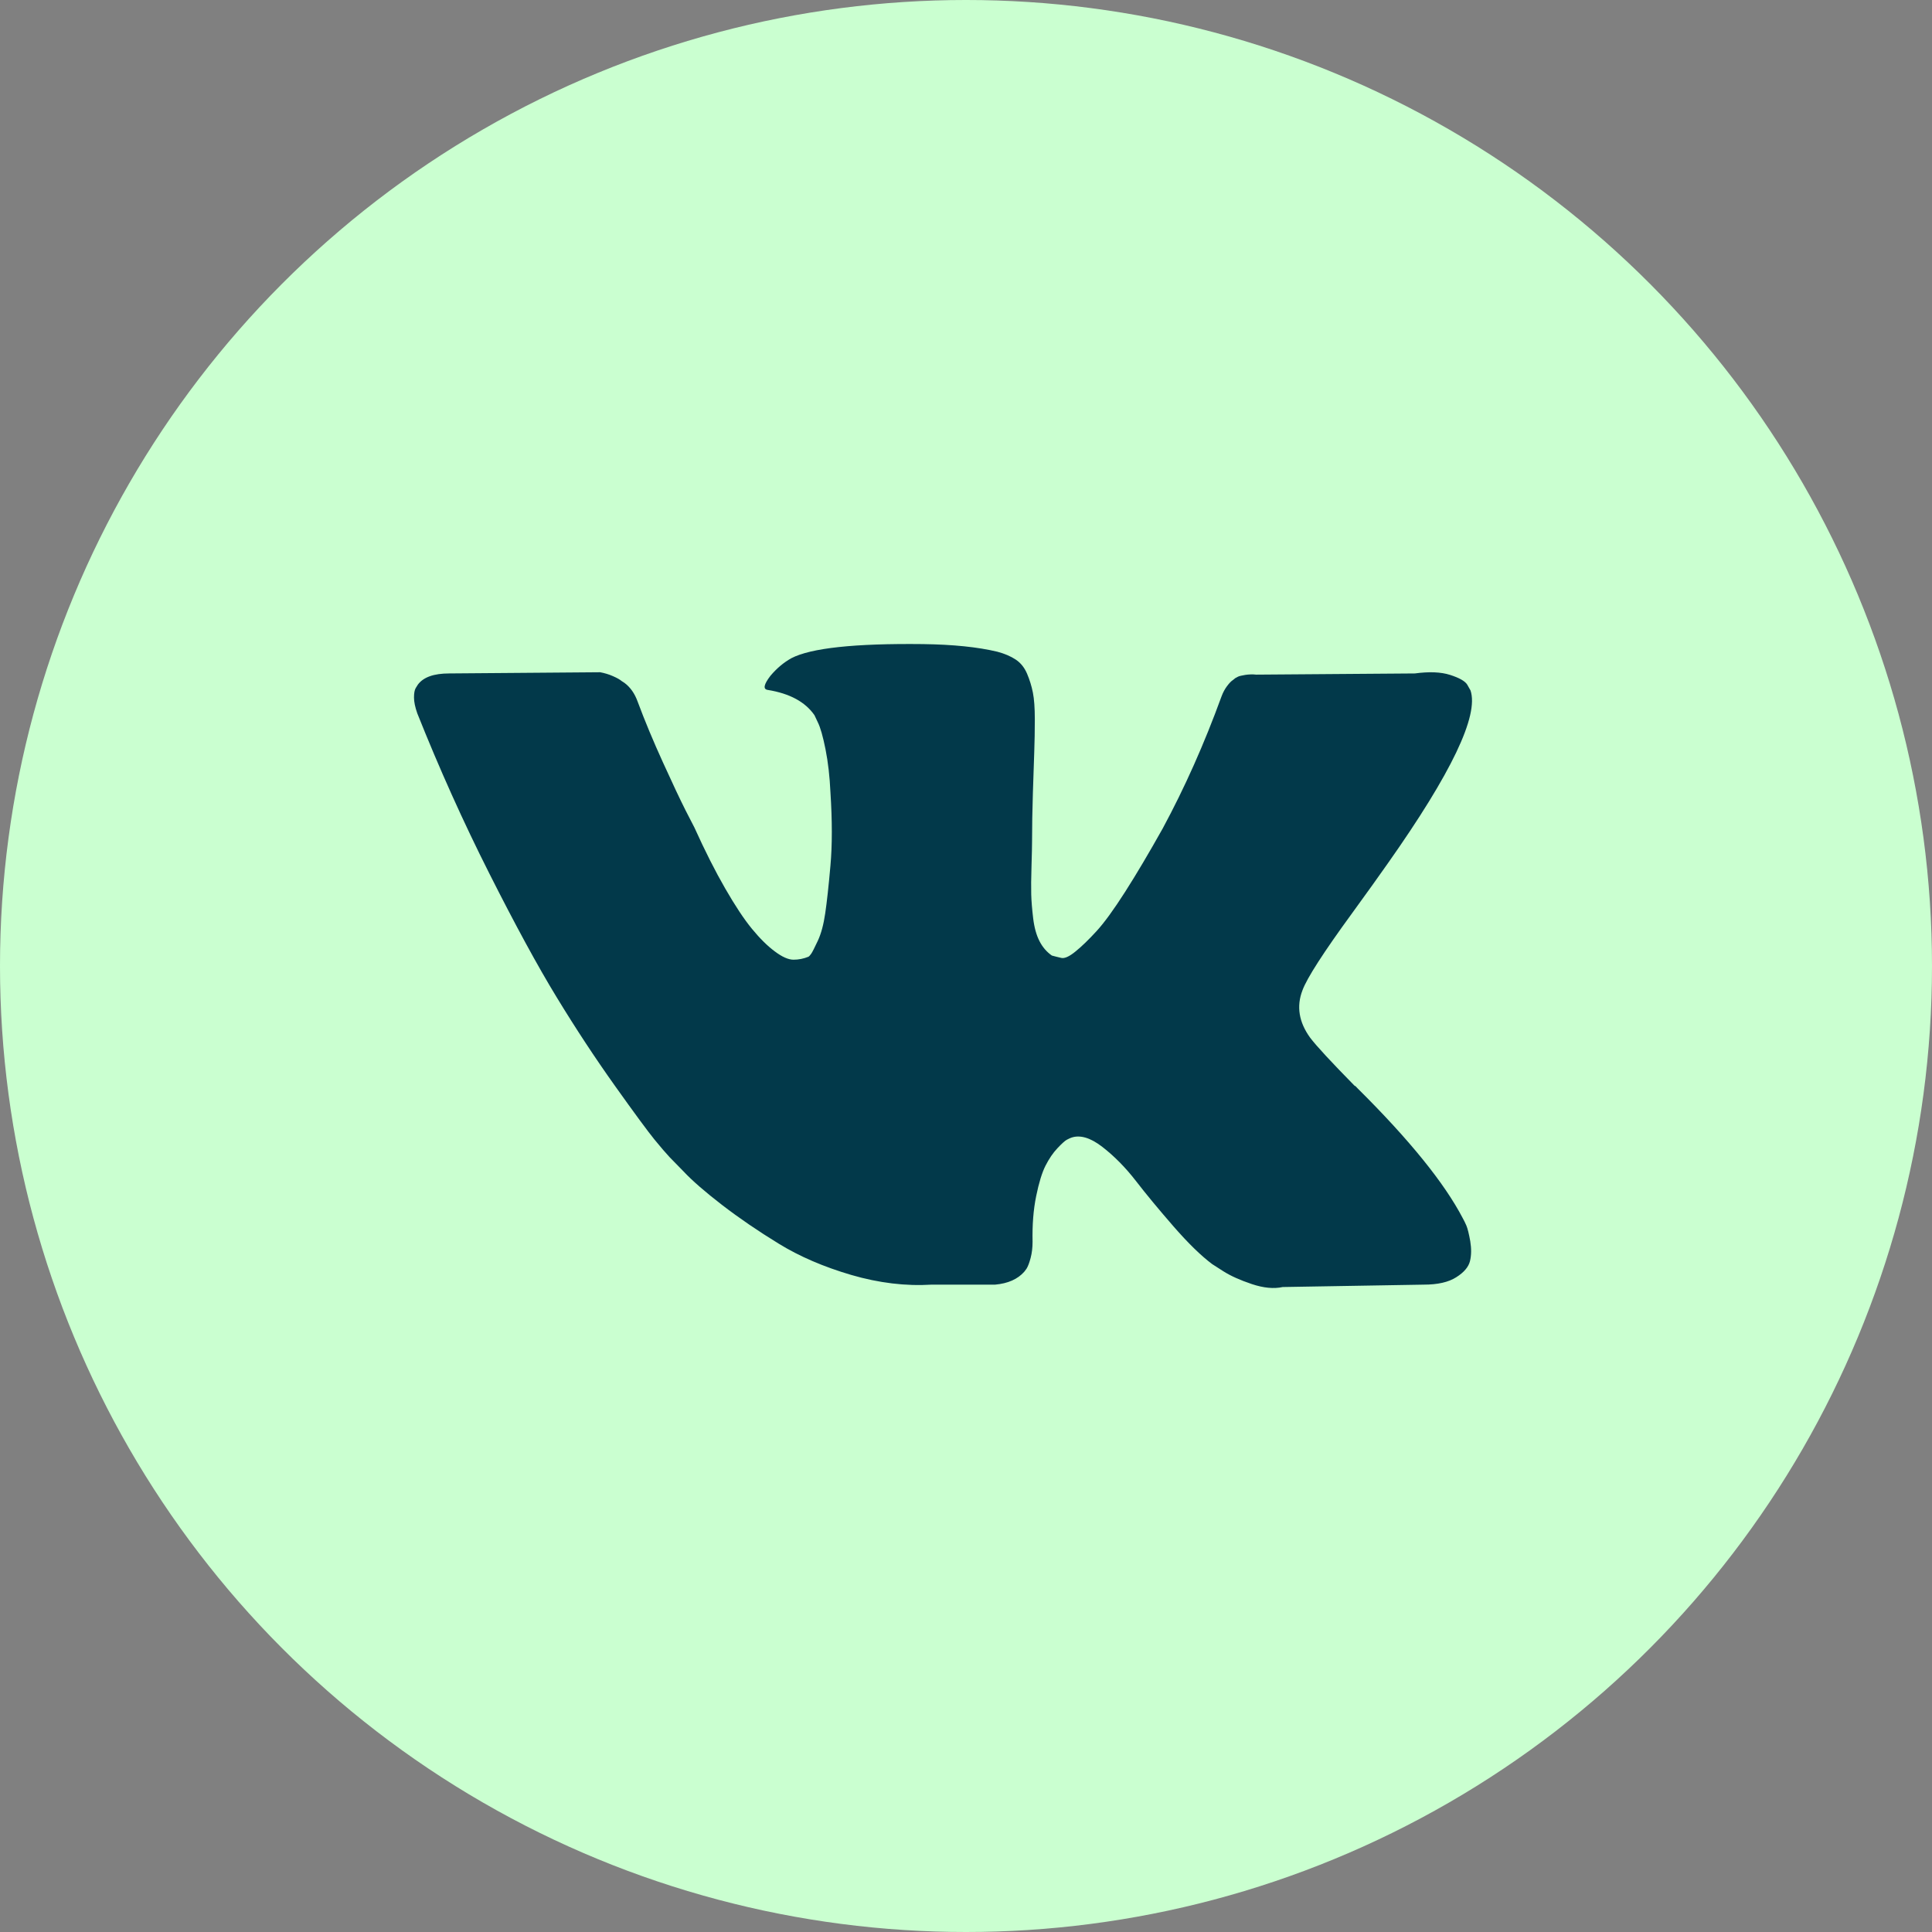
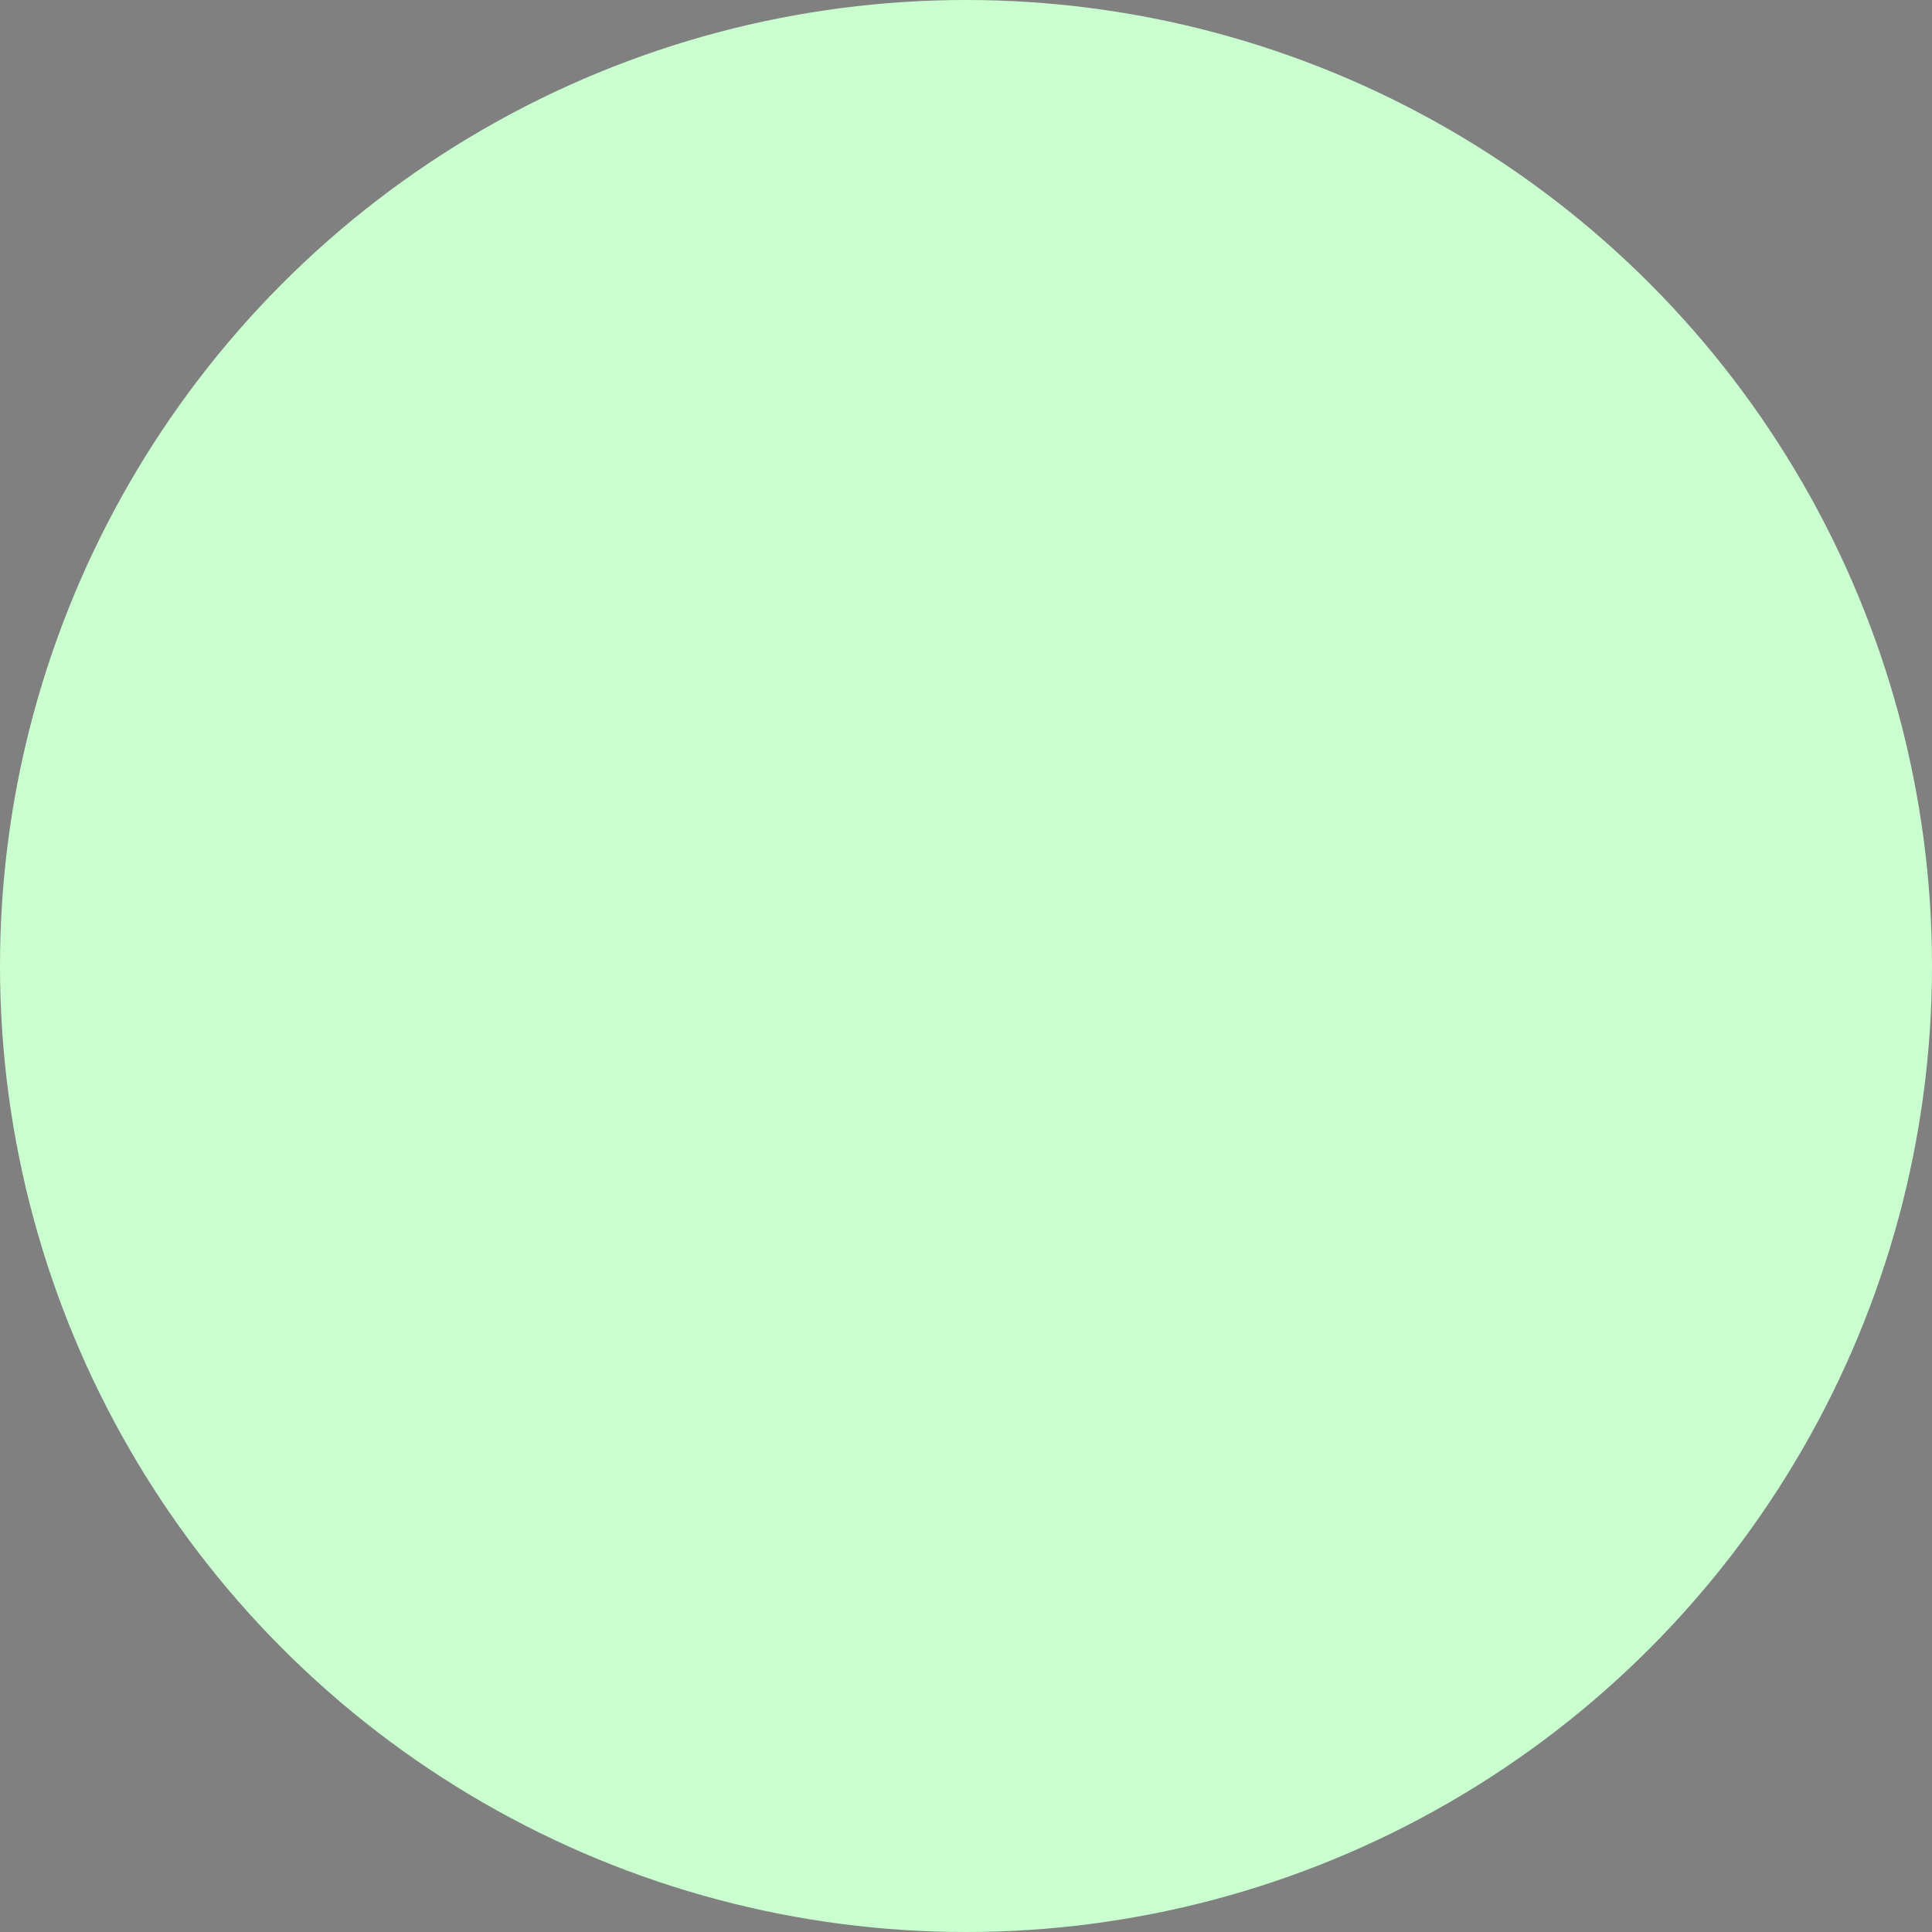
<svg xmlns="http://www.w3.org/2000/svg" width="42" height="42" viewBox="0 0 42 42" fill="none">
  <rect x="0" y="0" width="42" height="42" fill="#808080" stroke="none" />
  <circle cx="21" cy="21" r="21" fill="#CAFFD0" />
-   <path d="M31.878 26.643C31.85 26.58 31.824 26.526 31.8 26.484C31.4 25.717 30.638 24.776 29.513 23.66L29.488 23.634L29.477 23.622L29.465 23.609H29.453C28.942 23.089 28.619 22.74 28.483 22.561C28.236 22.221 28.18 21.876 28.315 21.527C28.412 21.263 28.771 20.705 29.393 19.853C29.721 19.402 29.98 19.04 30.172 18.766C31.553 16.808 32.151 15.556 31.968 15.01L31.896 14.883C31.848 14.806 31.724 14.736 31.524 14.672C31.325 14.608 31.069 14.598 30.758 14.64L27.31 14.666C27.23 14.657 27.15 14.66 27.07 14.672C26.99 14.685 26.938 14.698 26.914 14.71C26.89 14.723 26.87 14.734 26.854 14.742L26.806 14.781C26.766 14.806 26.723 14.851 26.675 14.915C26.627 14.979 26.587 15.053 26.555 15.139C26.18 16.169 25.753 17.128 25.274 18.014C24.978 18.542 24.707 19 24.46 19.387C24.212 19.775 24.005 20.06 23.837 20.243C23.669 20.426 23.518 20.573 23.382 20.683C23.246 20.795 23.142 20.841 23.071 20.824C22.999 20.808 22.931 20.79 22.867 20.773C22.756 20.696 22.665 20.592 22.598 20.46C22.53 20.328 22.484 20.162 22.46 19.962C22.436 19.762 22.422 19.589 22.418 19.444C22.414 19.299 22.416 19.095 22.424 18.831C22.432 18.567 22.436 18.389 22.436 18.294C22.436 17.971 22.442 17.62 22.454 17.24C22.466 16.861 22.476 16.561 22.484 16.34C22.492 16.119 22.496 15.884 22.496 15.637C22.496 15.39 22.482 15.196 22.454 15.056C22.426 14.915 22.384 14.779 22.328 14.647C22.272 14.515 22.191 14.412 22.083 14.34C21.975 14.268 21.841 14.21 21.682 14.168C21.258 14.066 20.72 14.011 20.065 14.002C18.58 13.985 17.626 14.088 17.203 14.309C17.035 14.403 16.884 14.53 16.748 14.692C16.604 14.88 16.584 14.982 16.688 14.998C17.167 15.075 17.506 15.259 17.706 15.548L17.778 15.701C17.834 15.812 17.89 16.008 17.946 16.289C18.002 16.57 18.037 16.881 18.053 17.222C18.093 17.843 18.093 18.375 18.053 18.819C18.014 19.262 17.976 19.607 17.94 19.853C17.904 20.1 17.85 20.3 17.778 20.453C17.706 20.607 17.658 20.701 17.634 20.735C17.61 20.769 17.59 20.79 17.574 20.799C17.47 20.841 17.363 20.863 17.251 20.863C17.139 20.863 17.003 20.803 16.844 20.683C16.684 20.565 16.518 20.4 16.347 20.192C16.175 19.983 15.982 19.691 15.766 19.316C15.55 18.942 15.326 18.499 15.095 17.988L14.904 17.617C14.784 17.379 14.62 17.032 14.413 16.576C14.205 16.12 14.021 15.68 13.862 15.253C13.798 15.075 13.702 14.939 13.575 14.845L13.515 14.806C13.475 14.772 13.411 14.736 13.323 14.698C13.235 14.659 13.143 14.632 13.047 14.614L9.766 14.64C9.431 14.64 9.204 14.721 9.084 14.883L9.036 14.96C9.012 15.002 9 15.071 9 15.164C9 15.258 9.024 15.373 9.072 15.509C9.551 16.71 10.072 17.868 10.635 18.984C11.198 20.1 11.686 20.999 12.102 21.68C12.517 22.362 12.94 23.004 13.371 23.609C13.802 24.214 14.088 24.601 14.227 24.772C14.367 24.942 14.476 25.07 14.556 25.155L14.856 25.462C15.047 25.666 15.329 25.911 15.7 26.197C16.071 26.482 16.482 26.763 16.933 27.039C17.384 27.316 17.909 27.541 18.508 27.717C19.107 27.891 19.689 27.962 20.256 27.927H21.633C21.913 27.902 22.124 27.808 22.267 27.646L22.315 27.582C22.347 27.532 22.377 27.452 22.405 27.346C22.433 27.24 22.447 27.123 22.447 26.995C22.439 26.629 22.465 26.298 22.525 26.005C22.585 25.711 22.653 25.489 22.729 25.34C22.805 25.191 22.89 25.065 22.986 24.963C23.082 24.861 23.15 24.8 23.19 24.778C23.23 24.757 23.262 24.742 23.286 24.733C23.477 24.665 23.703 24.731 23.962 24.931C24.222 25.132 24.465 25.378 24.693 25.672C24.92 25.966 25.194 26.296 25.513 26.663C25.832 27.029 26.112 27.301 26.351 27.48L26.591 27.634C26.751 27.736 26.958 27.829 27.214 27.915C27.469 28 27.693 28.021 27.884 27.979L30.95 27.927C31.253 27.927 31.489 27.874 31.656 27.767C31.824 27.662 31.924 27.544 31.956 27.416C31.987 27.288 31.989 27.144 31.962 26.982C31.933 26.82 31.905 26.707 31.878 26.643Z" fill="#02394A" />
</svg>